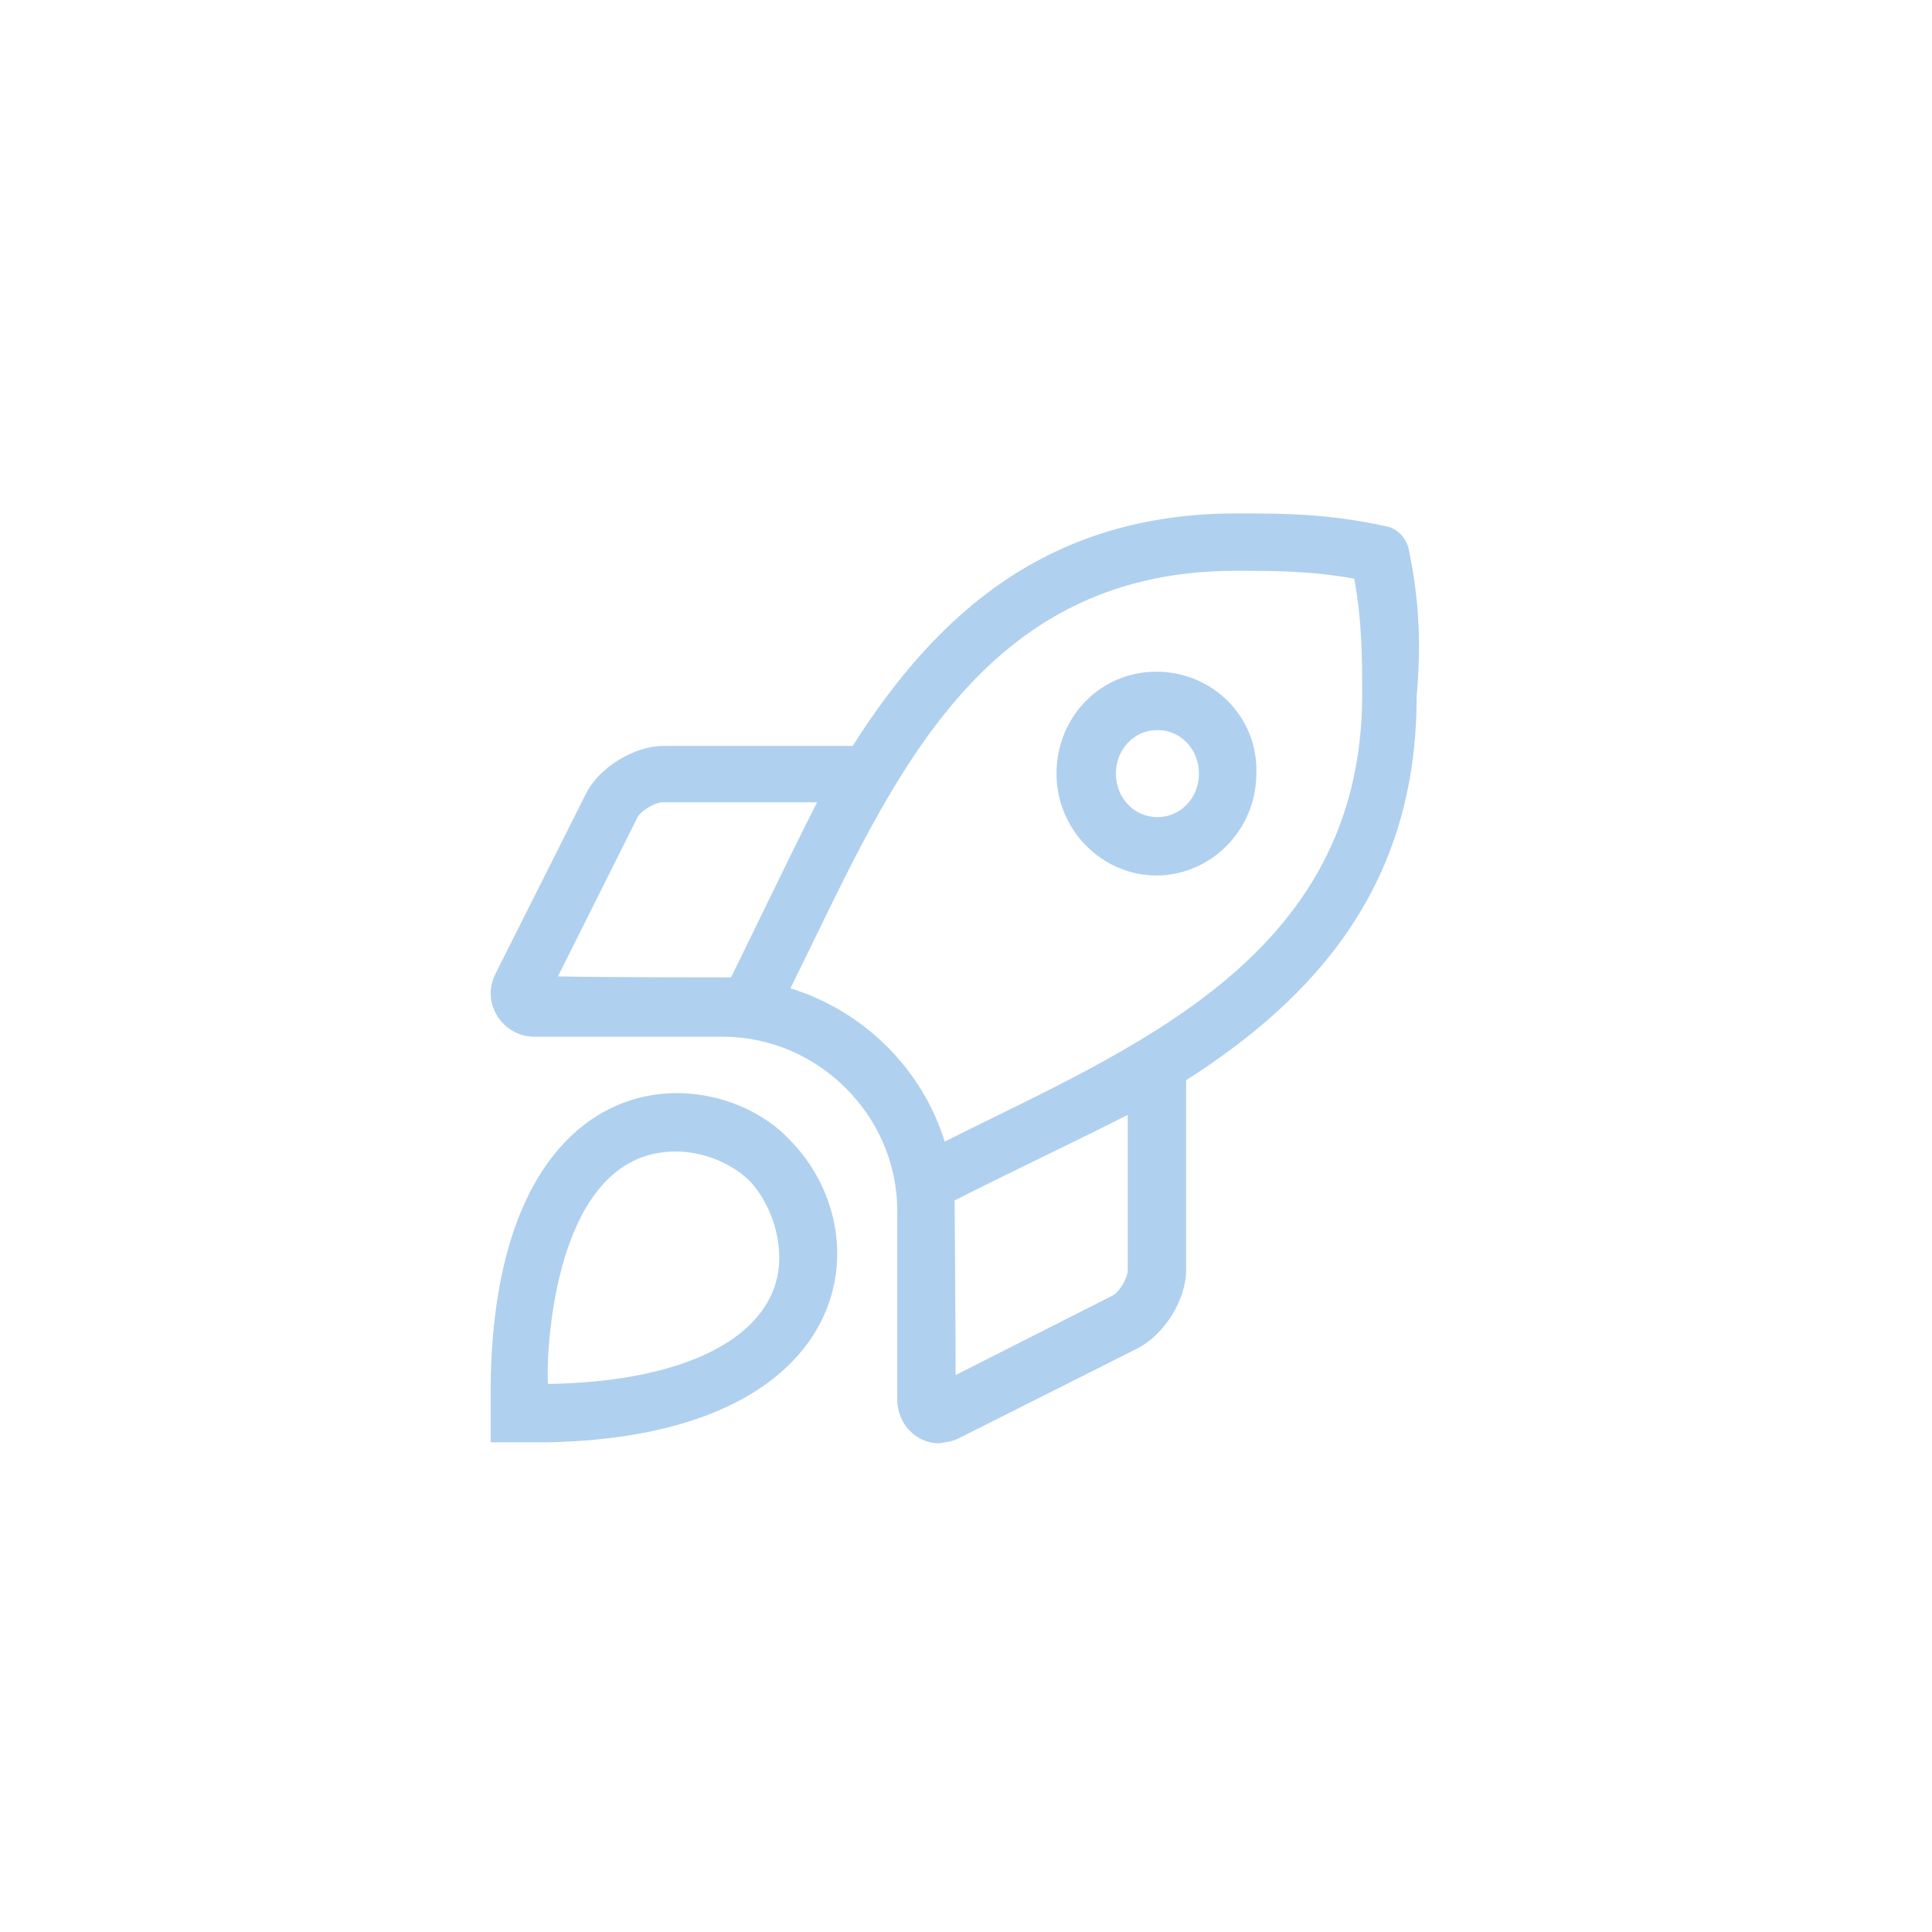
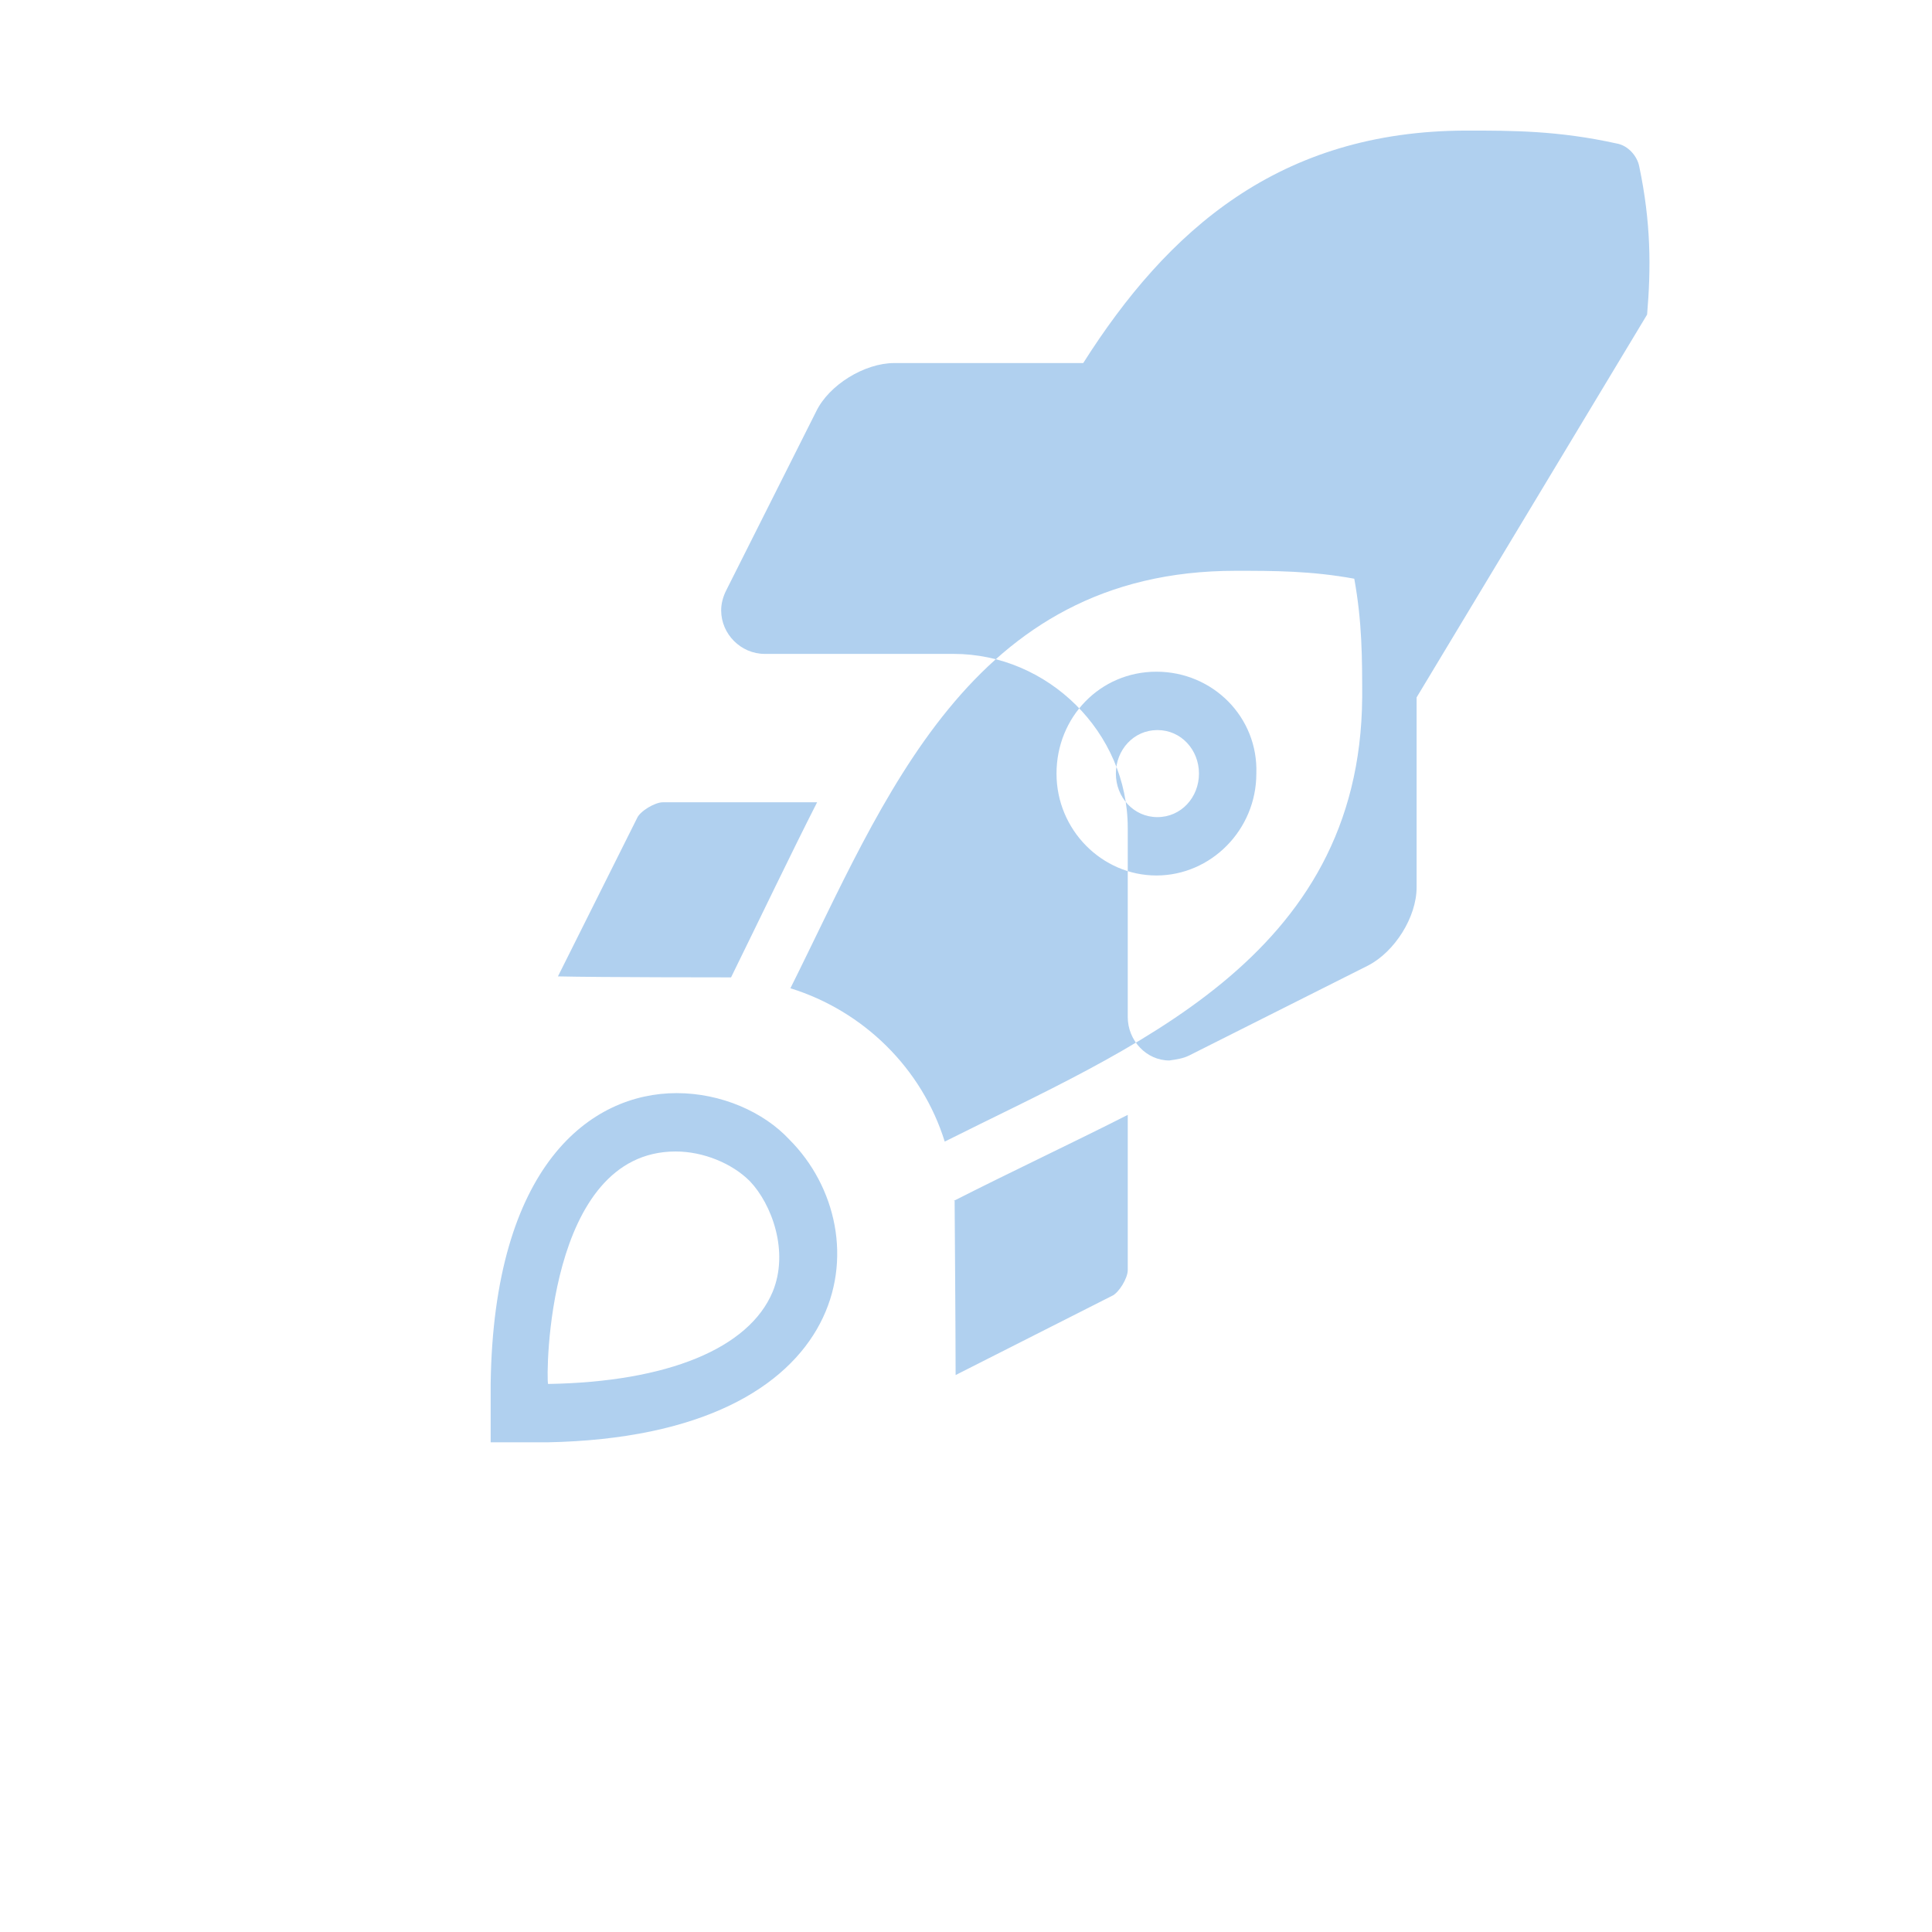
<svg xmlns="http://www.w3.org/2000/svg" id="Ebene_1" version="1.1" viewBox="0 0 195.3 195.3">
  <defs>
    <style>
      .st0 {
        fill: #b0d0ef;
      }
    </style>
  </defs>
-   <path class="st0" d="M79.8,115.2c9.4,9.4,7,30-24.5,30.6h-5.7v-5.9c.3-22.1,10.1-29.4,18.8-29.4,4.5,0,8.8,1.9,11.4,4.7ZM143.2,70.5c0,18.8-10,30.2-23.3,38.7v19.2c0,3-2.2,6.5-4.9,7.9l-18.1,9.1c-.6.3-1.3.4-2,.5-2.3,0-4.2-2-4.2-4.4v-19.1c0-9.7-8.1-17.6-17.6-17.6h-19.1c-2.4,0-4.4-2-4.4-4.4,0-.7.2-1.4.5-2l9.1-18.1c1.3-2.7,4.9-4.9,7.9-4.9h19.1c8.5-13.4,19.8-23.5,38.8-23.5,4.6,0,9.2,0,15.1,1.3,1.2.2,2.1,1.3,2.3,2.3,1.2,5.7,1.2,10.3.8,15ZM75.8,119.4c-1.8-1.8-4.7-3-7.5-3-13.1,0-13.1,22.8-12.9,23.5,12.1-.2,20.3-3.6,22.7-9.3,1.7-4.1-.1-8.9-2.3-11.2ZM73.9,98.8h0c2.9-5.9,6.1-12.6,8.7-17.7h-15.6c-.8,0-2.3.9-2.6,1.6l-8,16c4.2.1,17.2.1,17.5.1ZM137.7,70.5c0-3.9,0-7.6-.8-12-4.4-.8-8.1-.8-12-.8-26.9,0-35.5,23.2-45,42.2,7.4,2.3,13.3,8.1,15.6,15.5,18.7-9.4,42-18.4,42.2-44.9ZM114,112.7c-5.1,2.6-11.9,5.8-17.6,8.7h.1c0,.3.1,13.2.1,17.6l15.8-8c.7-.3,1.6-1.8,1.6-2.6v-15.7ZM127,78.2c0,5.7-4.6,10.3-10.1,10.3s-10.1-4.6-10.1-10.3,4.4-10.3,10.1-10.3c5.7,0,10.3,4.6,10.1,10.3ZM121.2,78.2c0-2.4-1.8-4.4-4.2-4.4s-4.2,2-4.2,4.4,1.8,4.4,4.2,4.4,4.2-2,4.2-4.4Z" />
+   <path class="st0" d="M79.8,115.2c9.4,9.4,7,30-24.5,30.6h-5.7v-5.9c.3-22.1,10.1-29.4,18.8-29.4,4.5,0,8.8,1.9,11.4,4.7ZM143.2,70.5v19.2c0,3-2.2,6.5-4.9,7.9l-18.1,9.1c-.6.3-1.3.4-2,.5-2.3,0-4.2-2-4.2-4.4v-19.1c0-9.7-8.1-17.6-17.6-17.6h-19.1c-2.4,0-4.4-2-4.4-4.4,0-.7.2-1.4.5-2l9.1-18.1c1.3-2.7,4.9-4.9,7.9-4.9h19.1c8.5-13.4,19.8-23.5,38.8-23.5,4.6,0,9.2,0,15.1,1.3,1.2.2,2.1,1.3,2.3,2.3,1.2,5.7,1.2,10.3.8,15ZM75.8,119.4c-1.8-1.8-4.7-3-7.5-3-13.1,0-13.1,22.8-12.9,23.5,12.1-.2,20.3-3.6,22.7-9.3,1.7-4.1-.1-8.9-2.3-11.2ZM73.9,98.8h0c2.9-5.9,6.1-12.6,8.7-17.7h-15.6c-.8,0-2.3.9-2.6,1.6l-8,16c4.2.1,17.2.1,17.5.1ZM137.7,70.5c0-3.9,0-7.6-.8-12-4.4-.8-8.1-.8-12-.8-26.9,0-35.5,23.2-45,42.2,7.4,2.3,13.3,8.1,15.6,15.5,18.7-9.4,42-18.4,42.2-44.9ZM114,112.7c-5.1,2.6-11.9,5.8-17.6,8.7h.1c0,.3.1,13.2.1,17.6l15.8-8c.7-.3,1.6-1.8,1.6-2.6v-15.7ZM127,78.2c0,5.7-4.6,10.3-10.1,10.3s-10.1-4.6-10.1-10.3,4.4-10.3,10.1-10.3c5.7,0,10.3,4.6,10.1,10.3ZM121.2,78.2c0-2.4-1.8-4.4-4.2-4.4s-4.2,2-4.2,4.4,1.8,4.4,4.2,4.4,4.2-2,4.2-4.4Z" />
</svg>